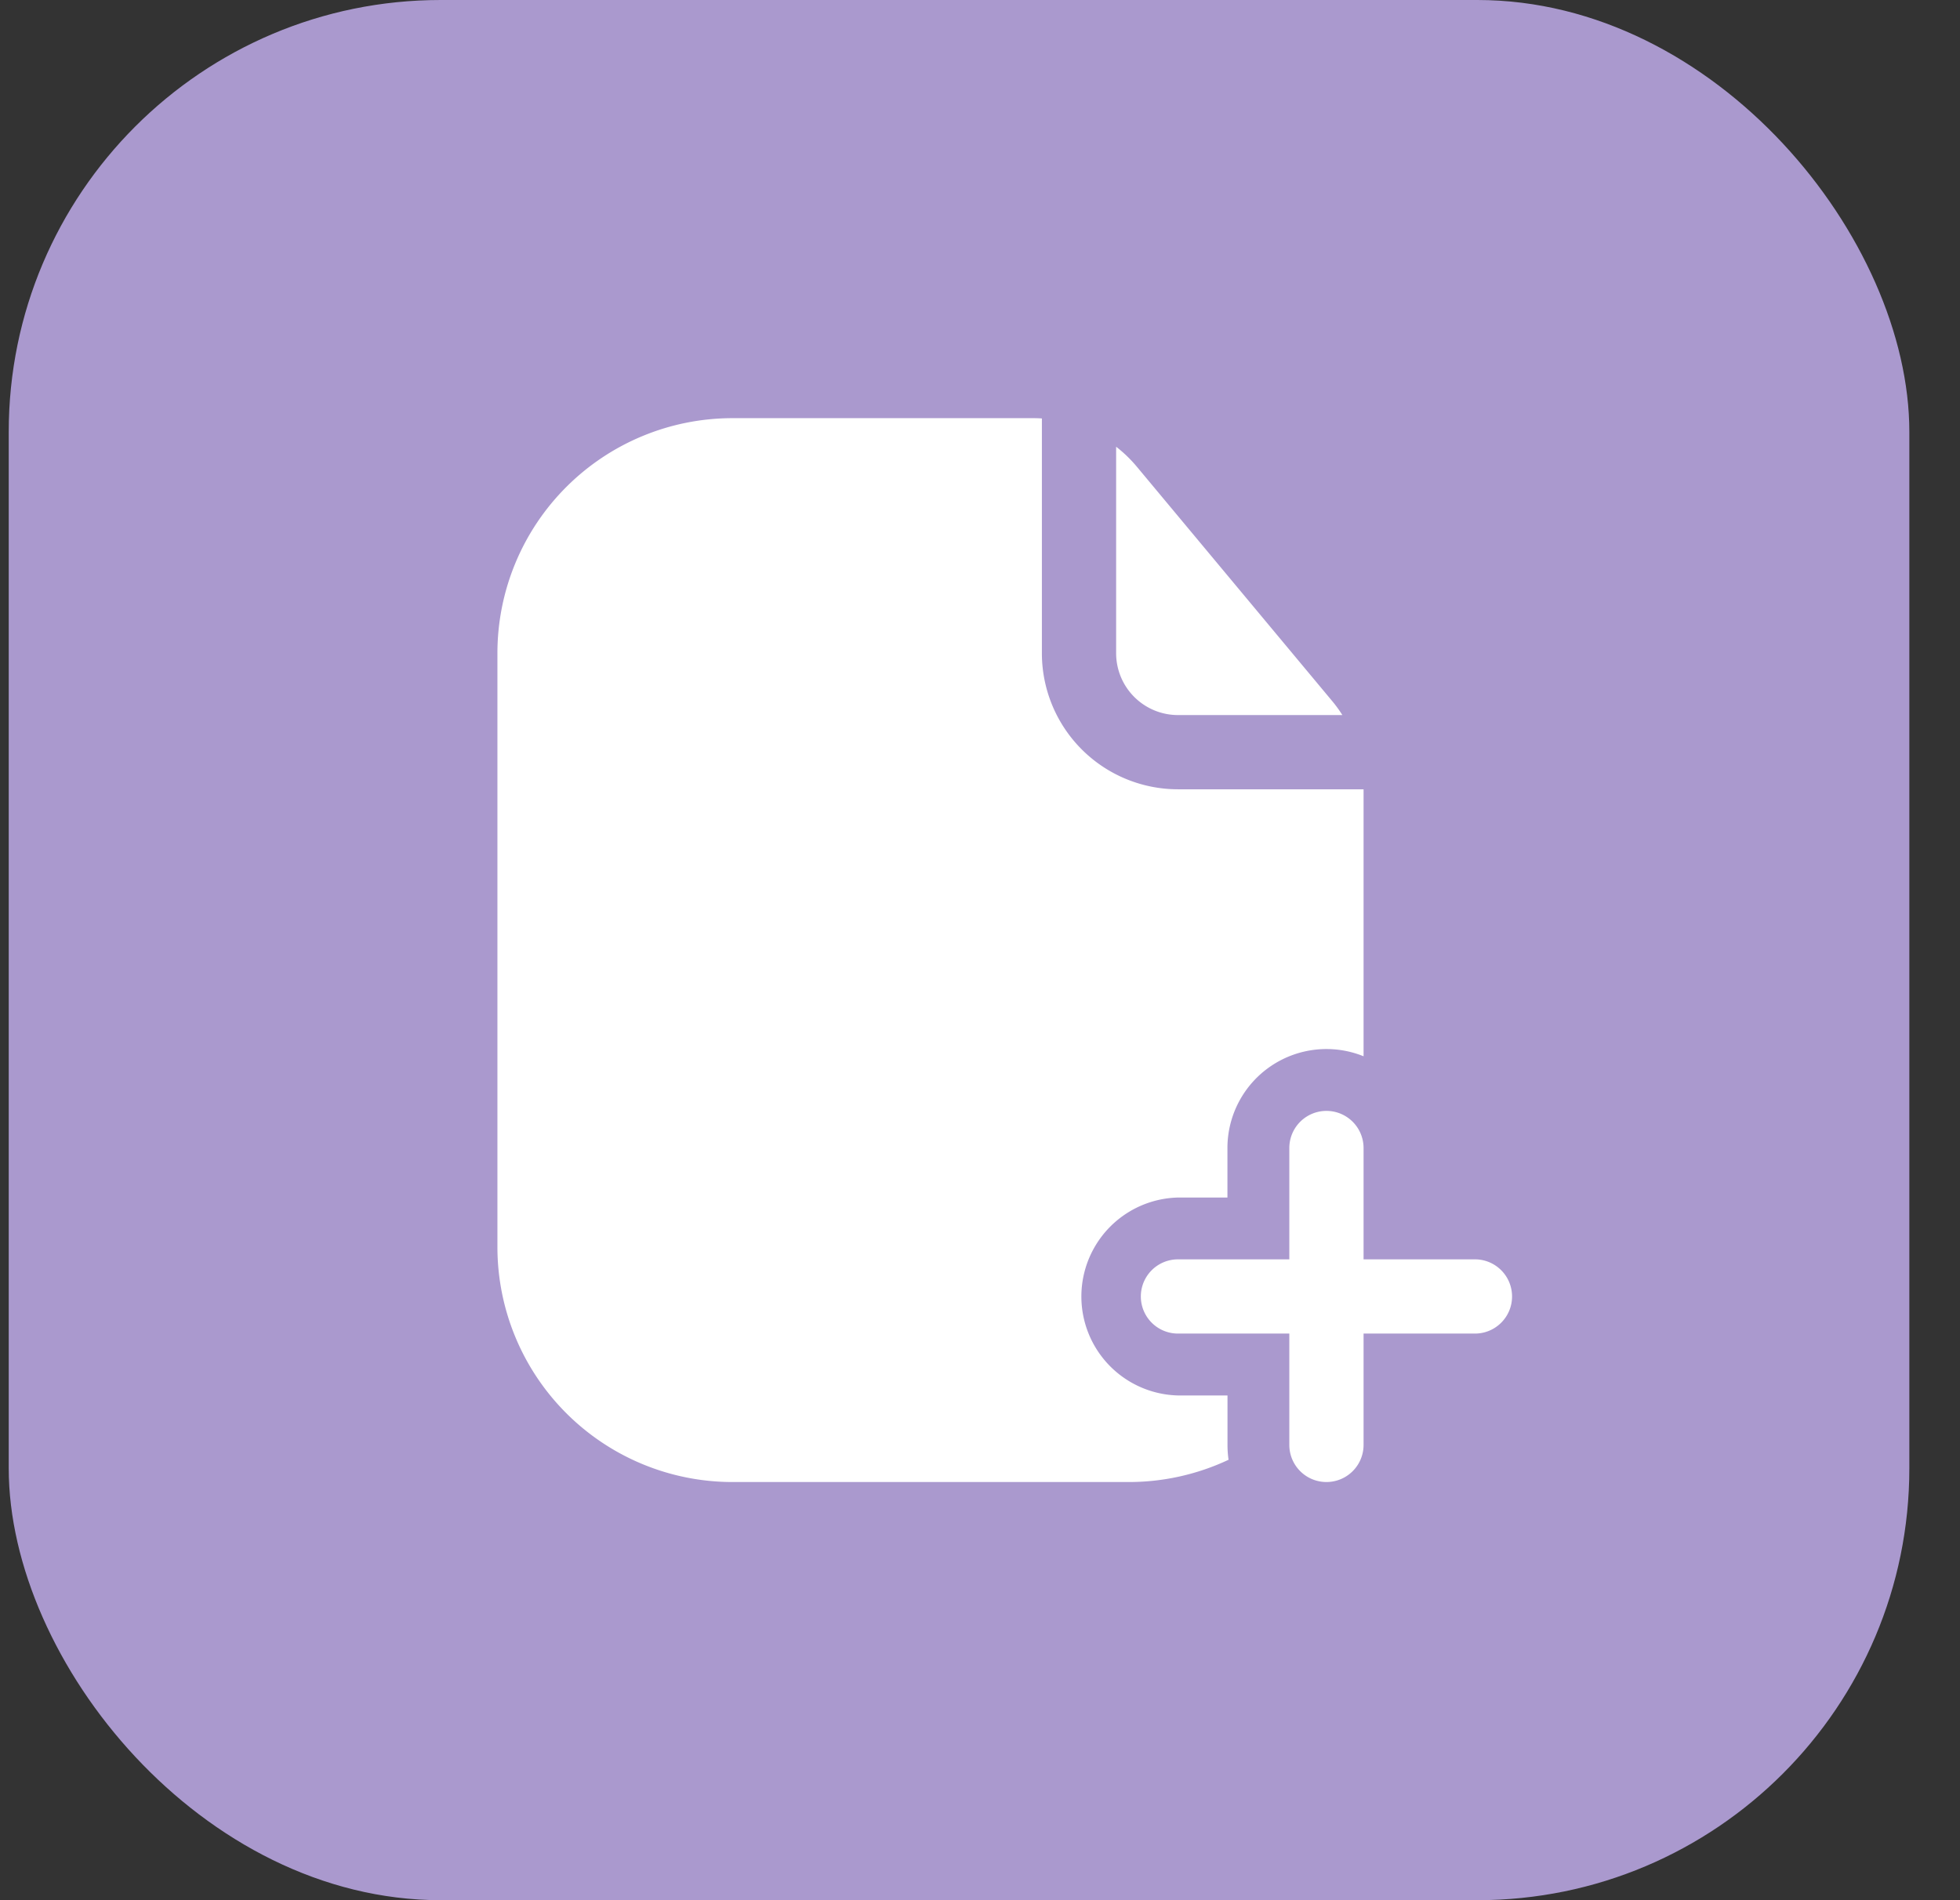
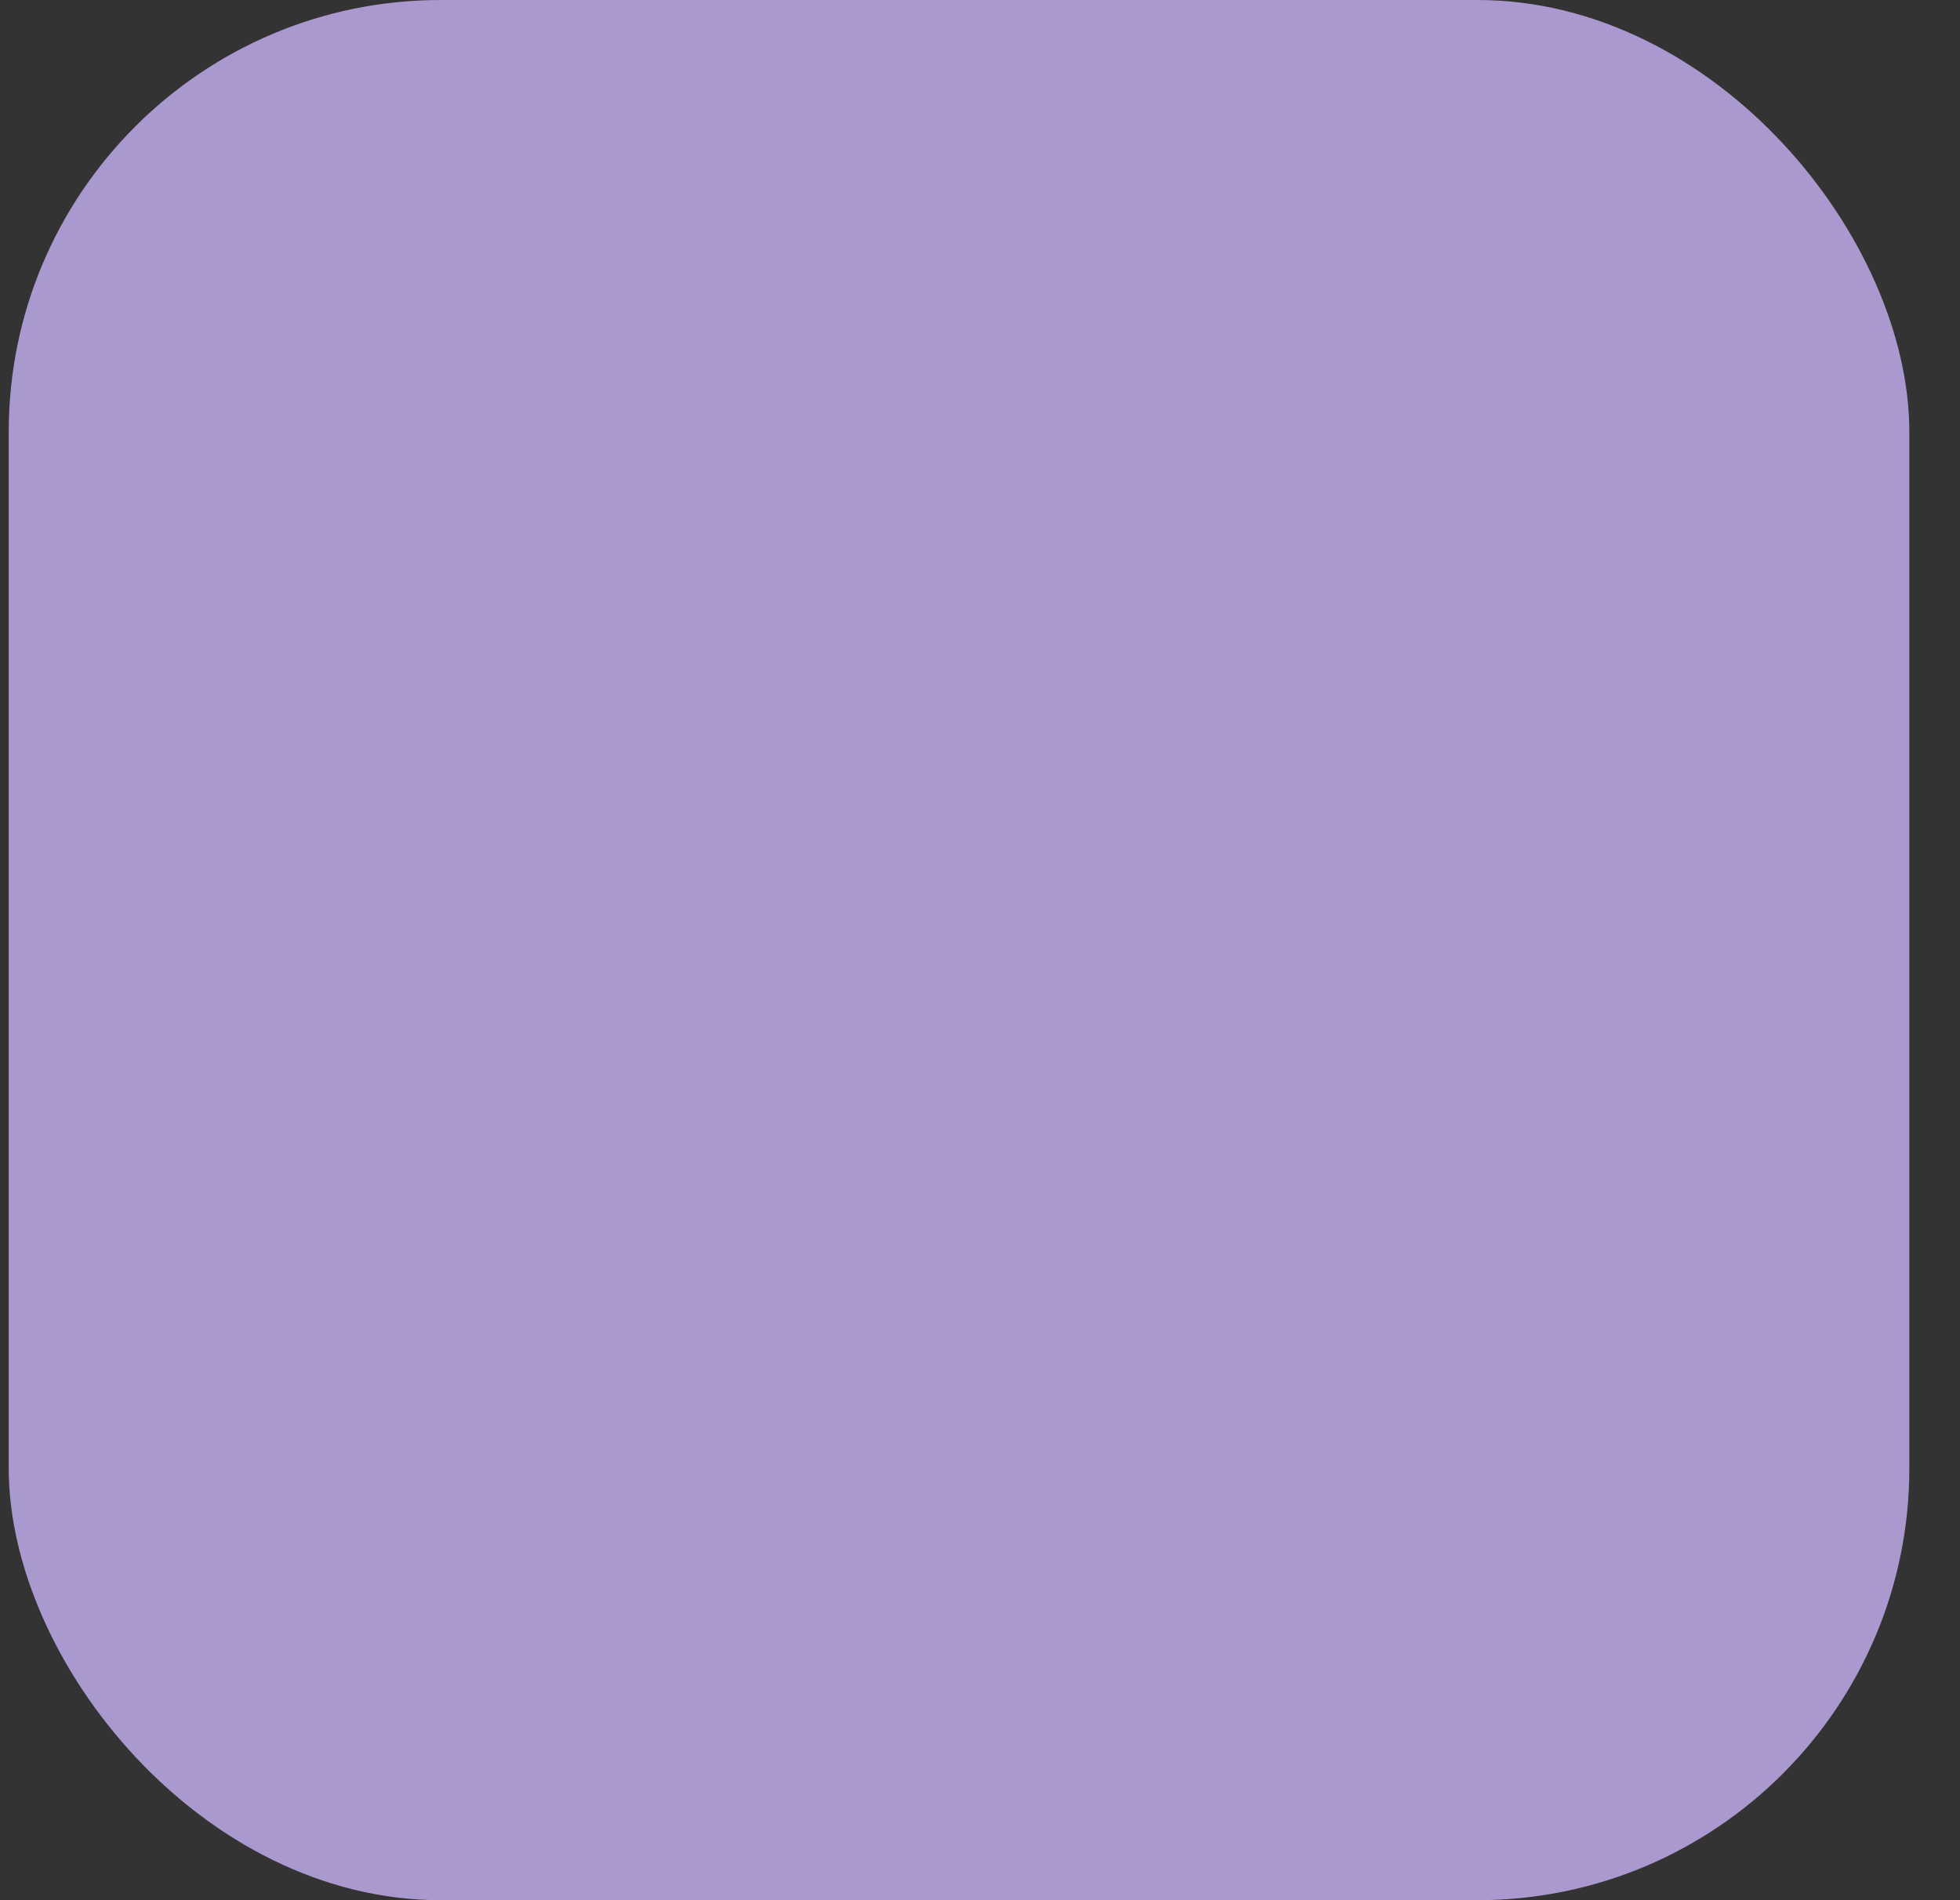
<svg xmlns="http://www.w3.org/2000/svg" width="33" height="32" viewBox="0 0 33 32" fill="none">
  <rect x="0" y="0" width="33" height="32" fill="#333333" stroke="none" />
  <rect x=".147" width="32" height="32" rx="7.273" fill="#AA99CE" />
-   <path d="M17.386 7.042c.052 0 .104.001.156.005V11a2.292 2.292 0 0 0 2.291 2.292h3.125v4.496a1.667 1.667 0 0 0-2.292 1.546v.833h-.833a1.667 1.667 0 0 0 0 3.333h.834v.833c0 .085.006.168.018.25a3.943 3.943 0 0 1-1.685.375h-6.667A3.958 3.958 0 0 1 8.375 21V11a3.958 3.958 0 0 1 3.958-3.958h5.053Z" fill="#fff" />
-   <path d="M22.427 11.803c.064.076.122.156.174.239h-2.768A1.042 1.042 0 0 1 18.792 11V7.523c.129.1.248.215.354.343l3.281 3.937ZM25.458 21.833c0 .346-.28.625-.625.625h-1.875v1.875a.625.625 0 1 1-1.25 0v-1.875h-1.875a.625.625 0 0 1 0-1.25h1.875v-1.875a.625.625 0 0 1 1.25 0v1.875h1.875c.346 0 .625.28.625.625Z" fill="#fff" />
</svg>